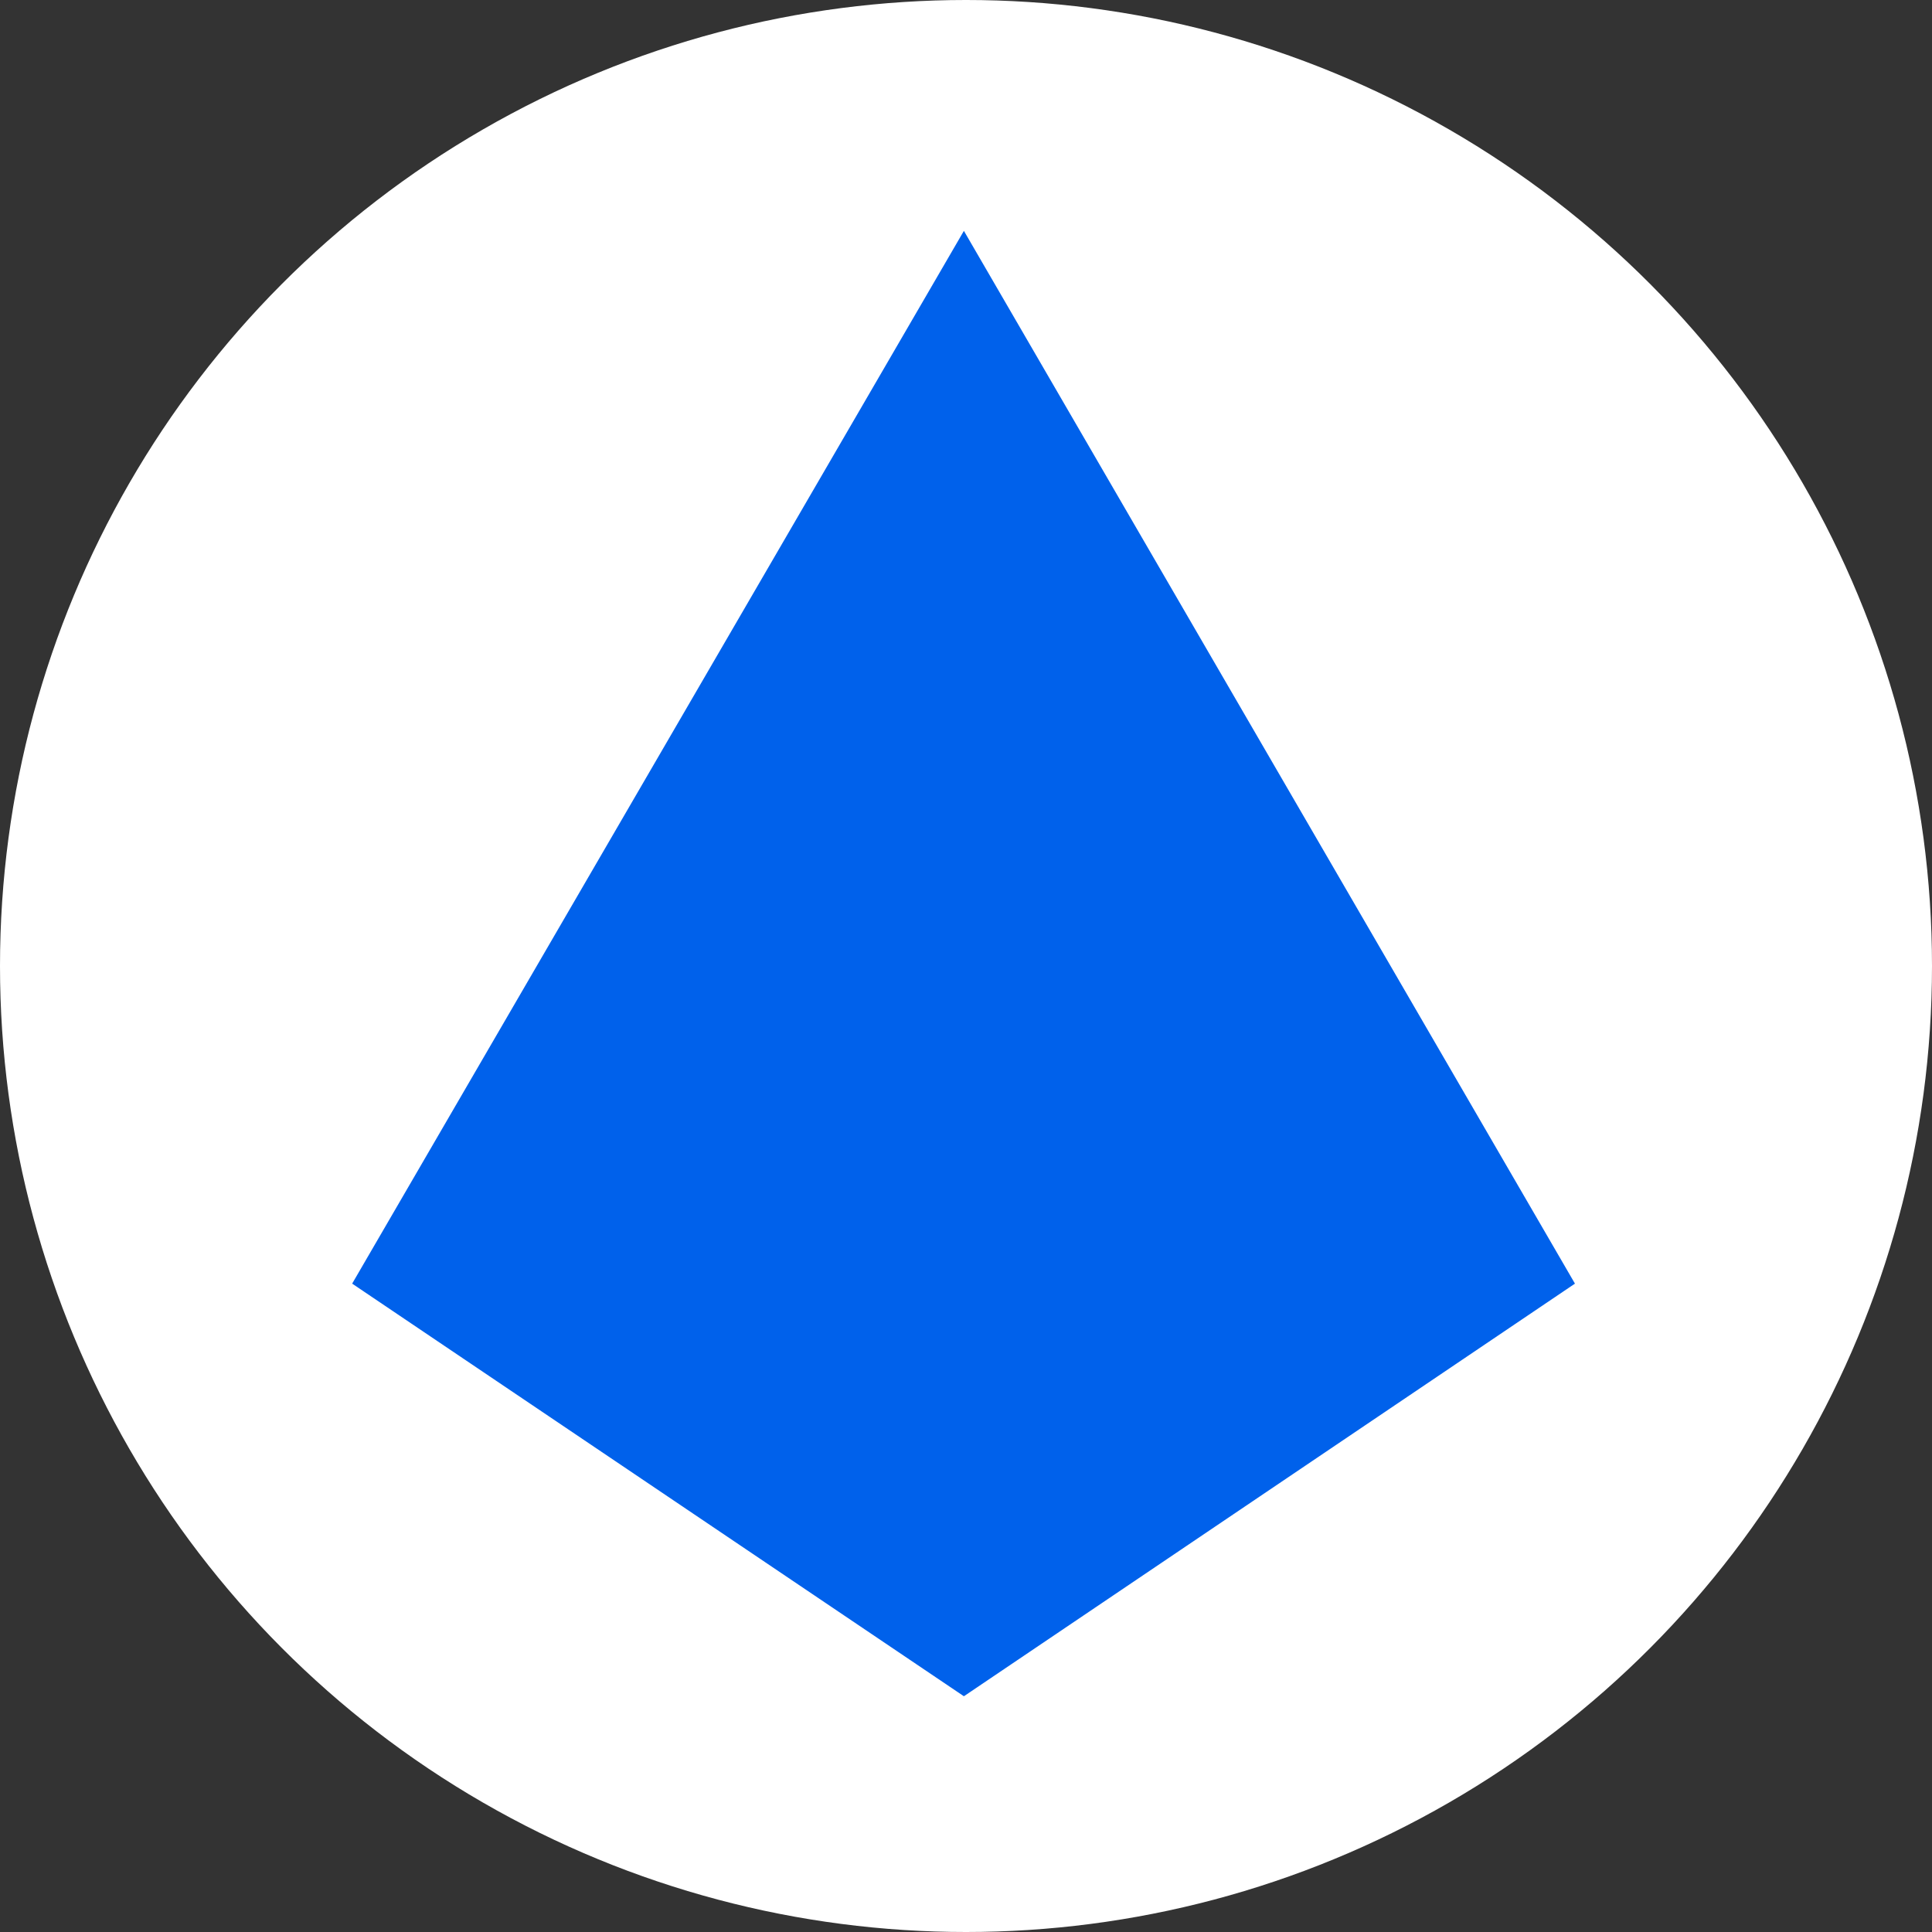
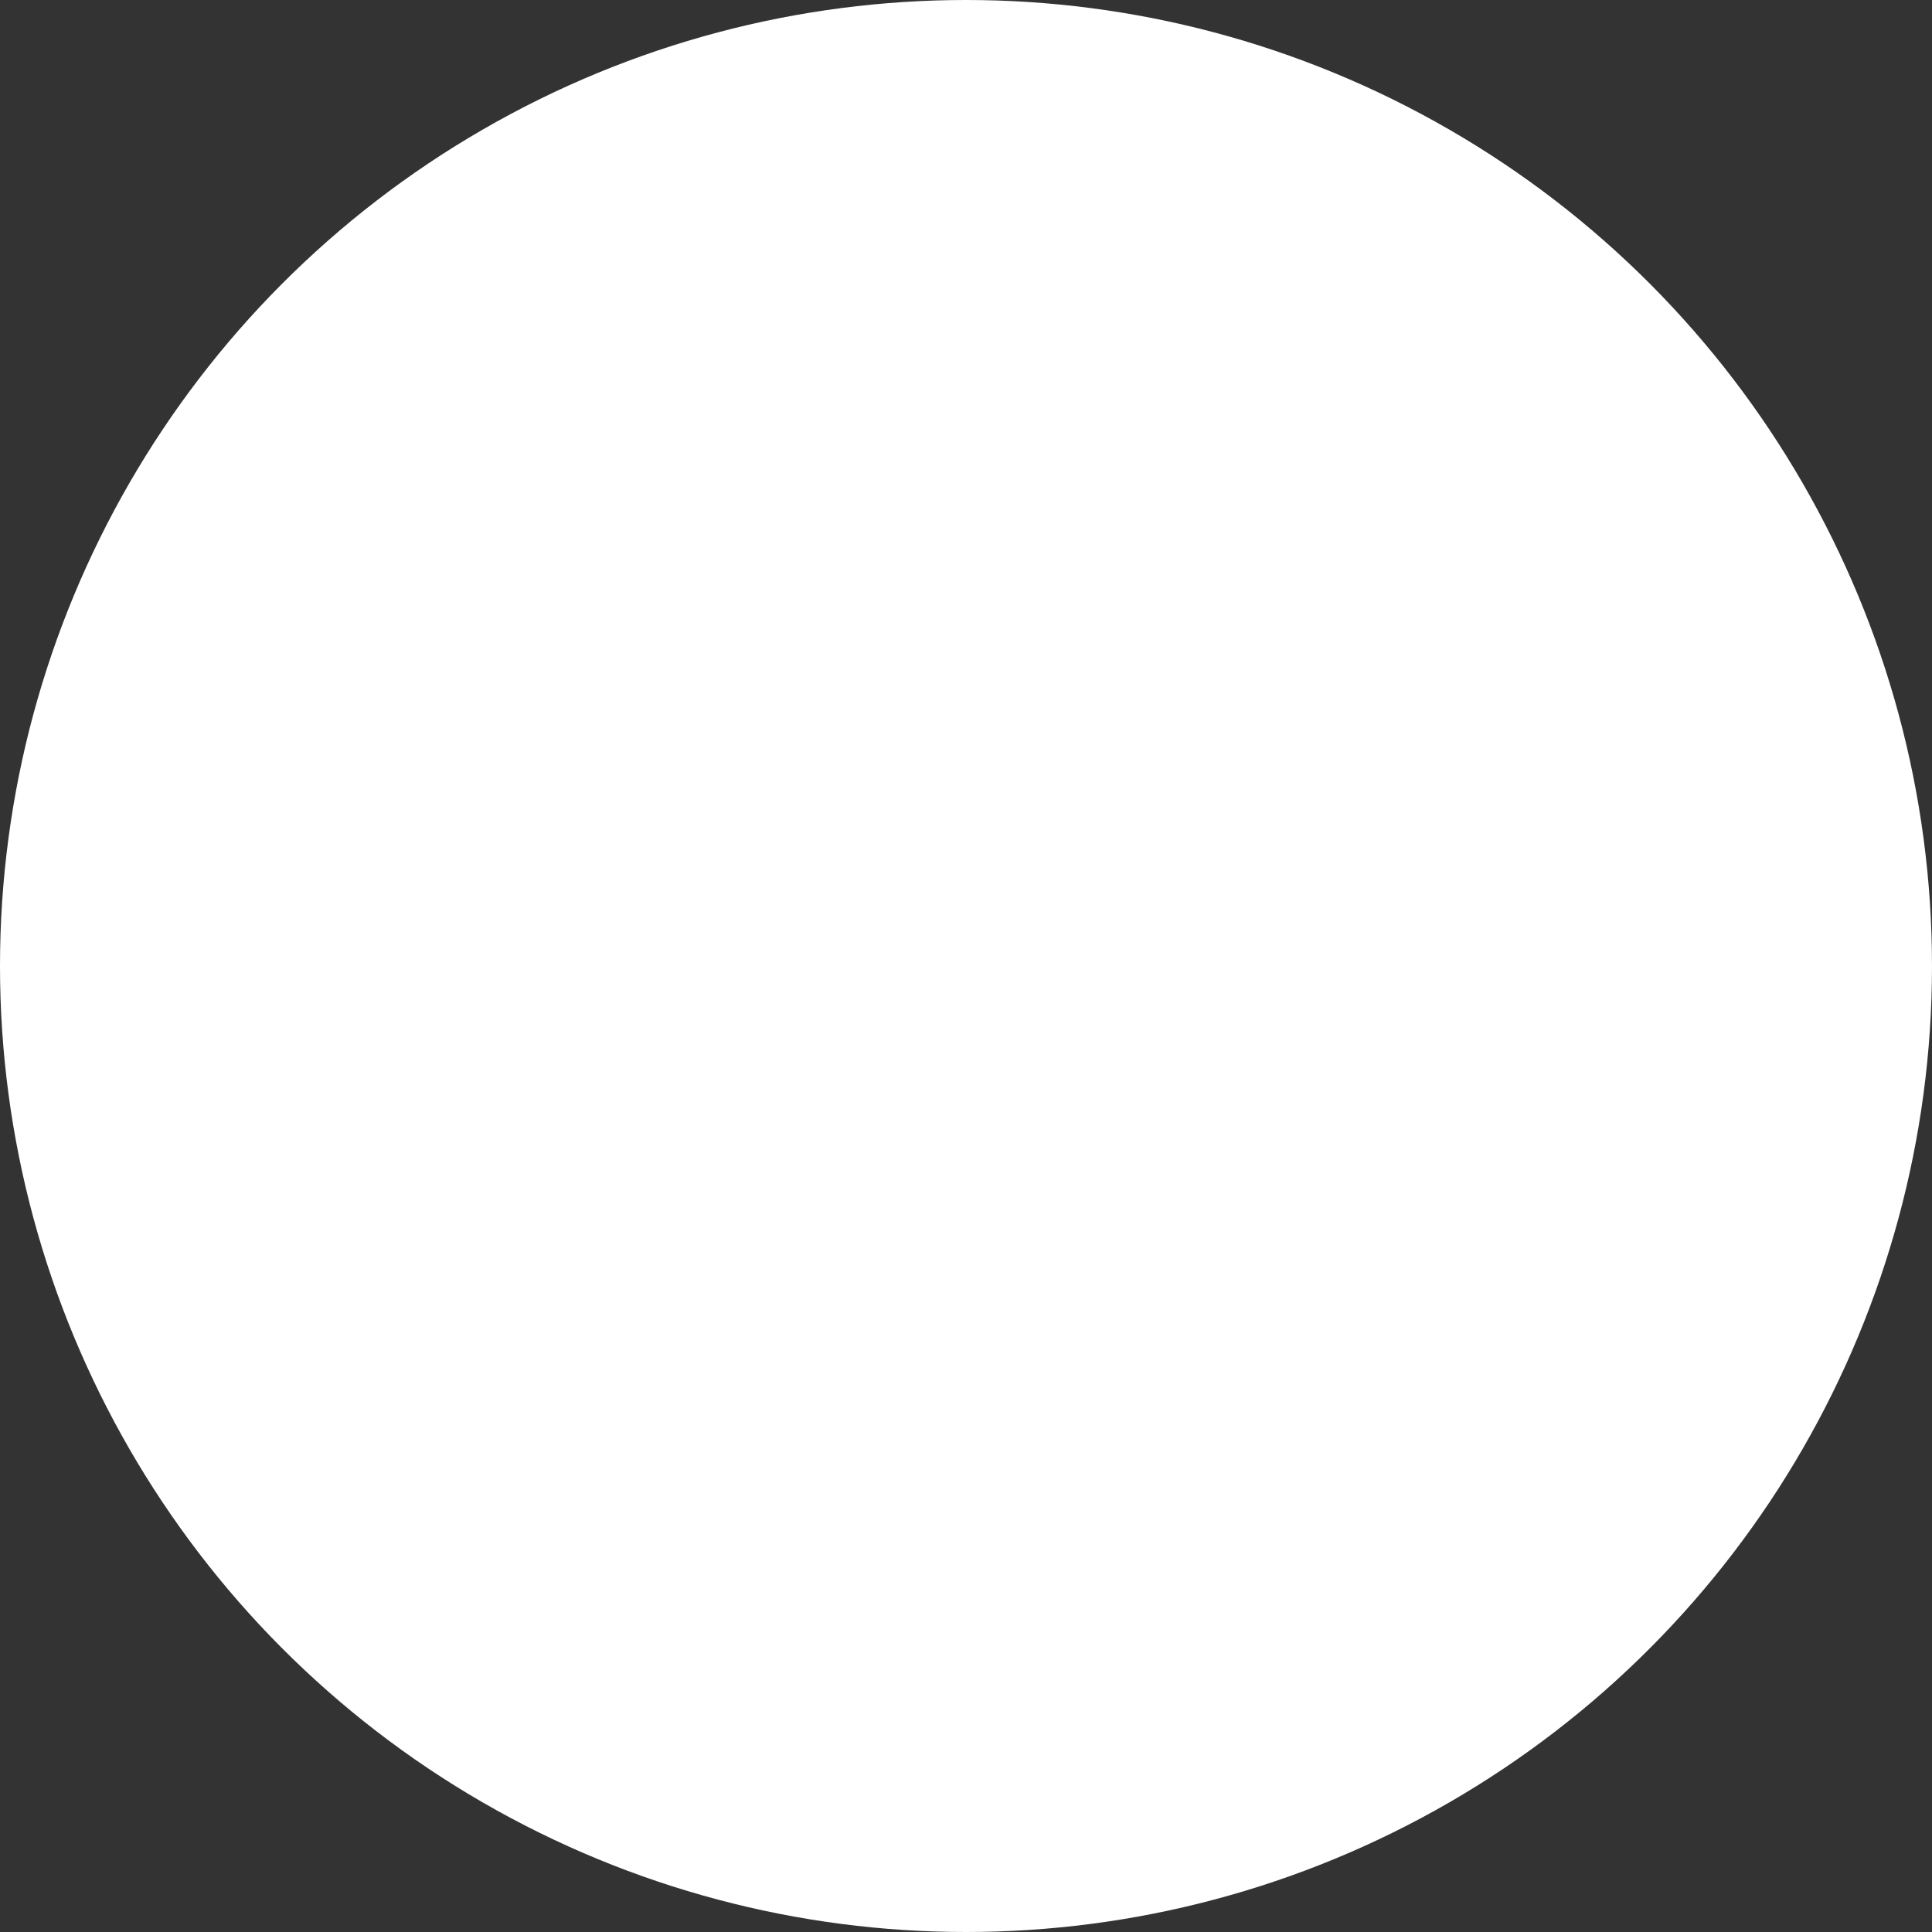
<svg xmlns="http://www.w3.org/2000/svg" viewBox="0 0 395 395">
  <rect x="0" y="0" width="395" height="395" fill="#333333" stroke="none" />
  <defs>
    <style>.cls-1{fill:#fff;}.cls-2{fill:#0061eb;}</style>
  </defs>
  <g id="Overlay">
    <circle class="cls-1" cx="197.5" cy="197.5" r="197.5" />
  </g>
  <g id="Logo">
-     <polygon class="cls-2" points="322 262.44 197.07 346.8 72 262.44 197.07 47.2 322 262.44" />
-   </g>
+     </g>
</svg>